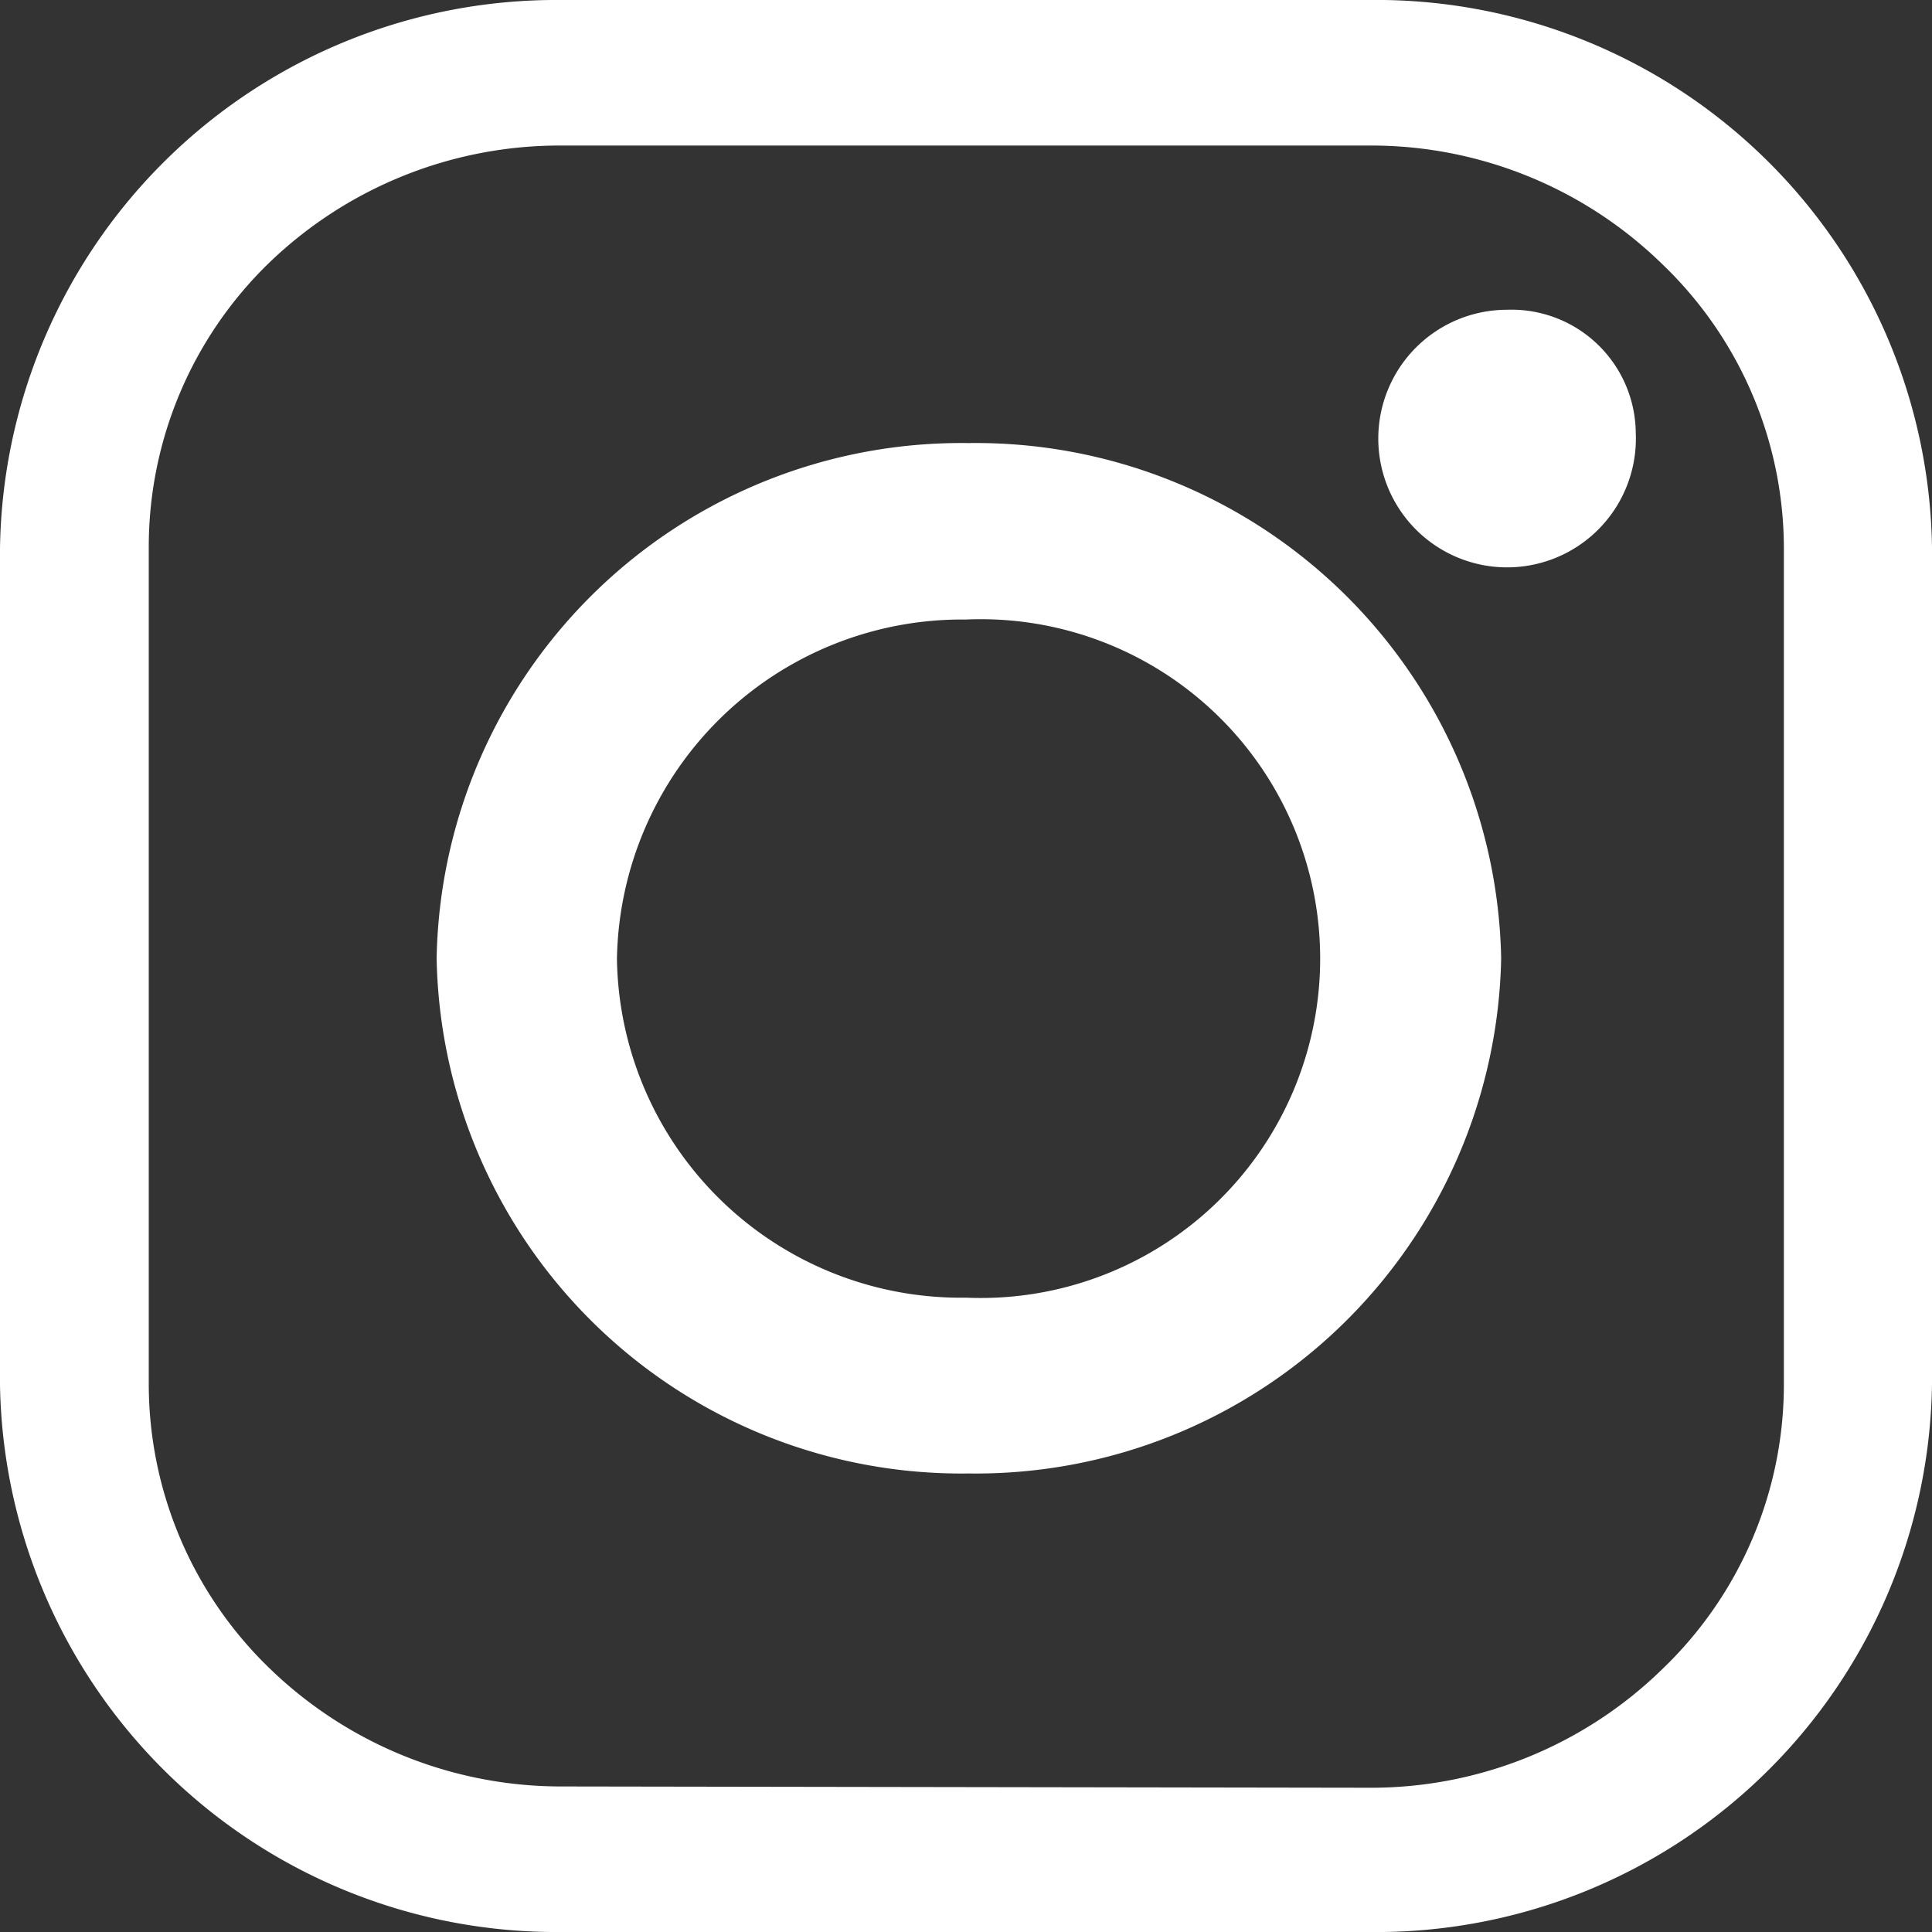
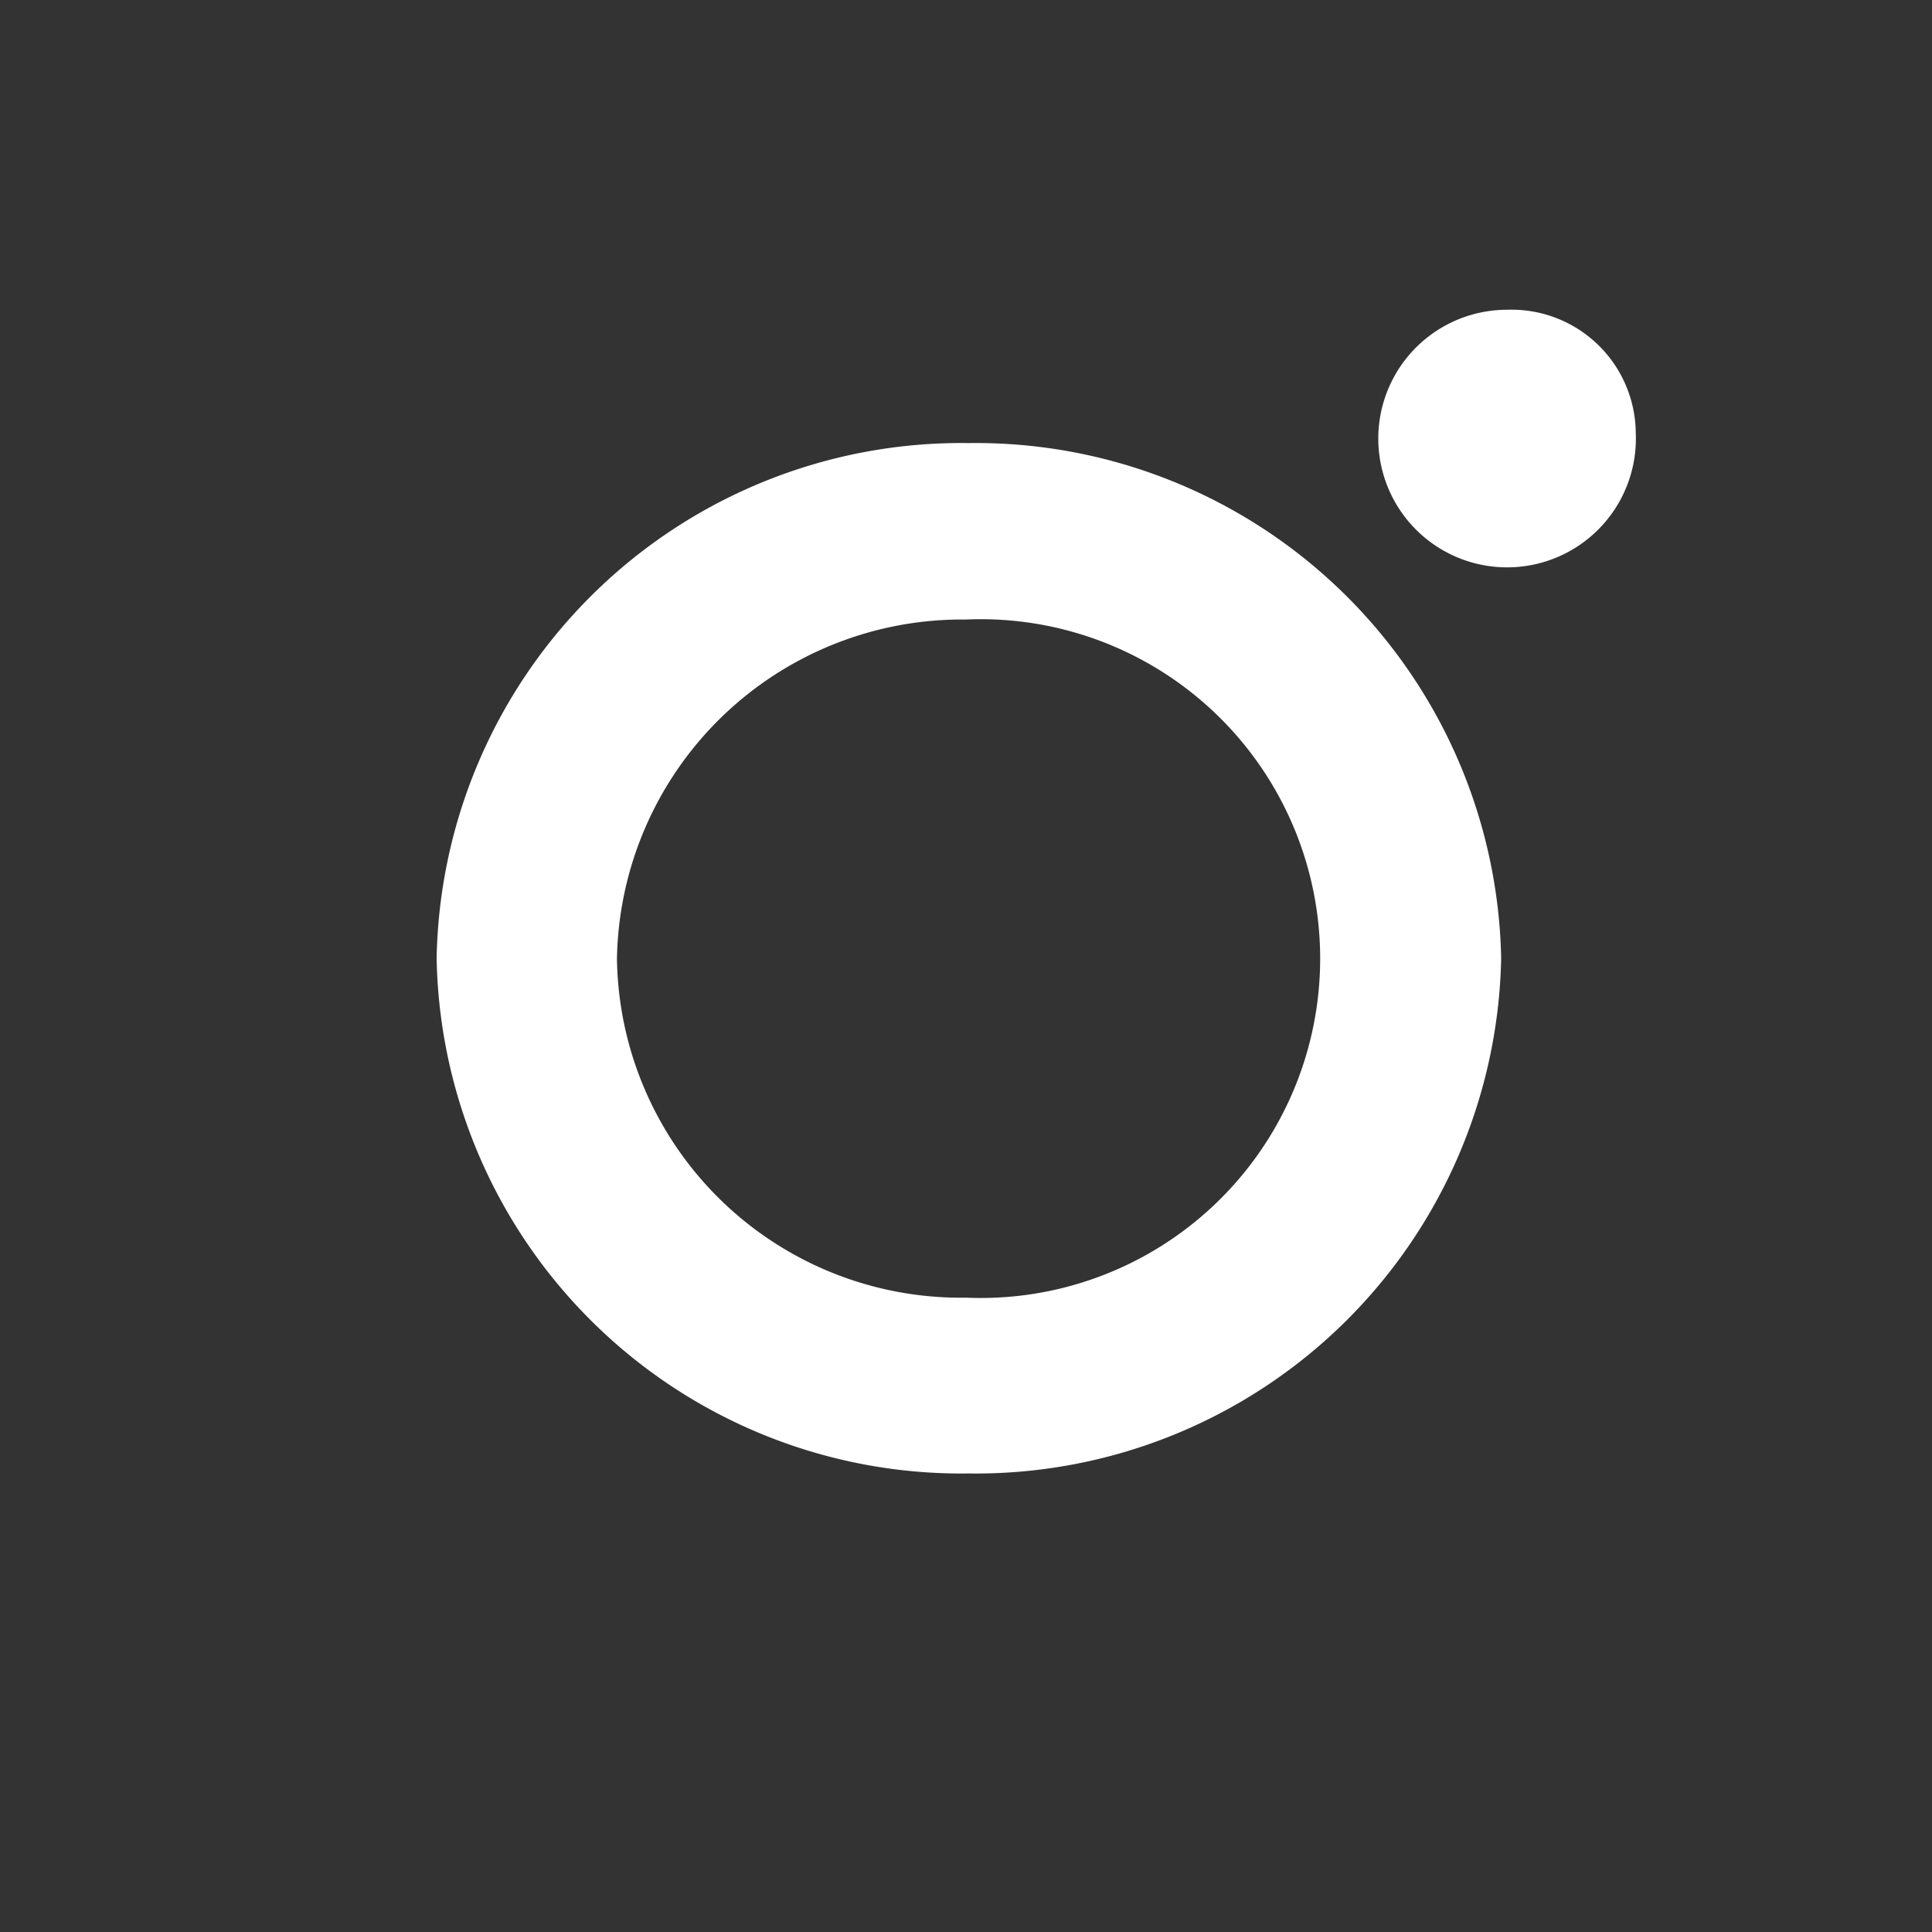
<svg xmlns="http://www.w3.org/2000/svg" viewBox="0 0 30 30">
  <rect x="0" y="0" width="30" height="30" fill="#333333" stroke="none" />
  <defs>
    <style>.cls-1{fill:#fff;}</style>
  </defs>
  <title>icon-ig-w</title>
  <g id="レイヤー_2" data-name="レイヤー 2">
    <g id="レイヤー_1-2" data-name="レイヤー 1">
-       <path class="cls-1" d="M21.26,30H8.72A8.64,8.64,0,0,1,0,21.51v-13A8.64,8.64,0,0,1,8.72,0H21.26A8.63,8.63,0,0,1,30,8.49v13A8.63,8.63,0,0,1,21.26,30m0-2.24a6.47,6.47,0,0,0,4.55-1.84,6.12,6.12,0,0,0,1.89-4.41v-13a6.12,6.12,0,0,0-1.89-4.41,6.47,6.47,0,0,0-4.55-1.84H8.72A6.5,6.5,0,0,0,4.18,4.08,6.14,6.14,0,0,0,2.31,8.49v13a6.14,6.14,0,0,0,1.87,4.41,6.5,6.5,0,0,0,4.54,1.84Z" />
      <path class="cls-1" d="M23.31,14.88a8.16,8.16,0,0,1-8.27,8,8.15,8.15,0,0,1-8.26-8,8.15,8.15,0,0,1,8.26-8,8.16,8.16,0,0,1,8.27,8M15,9.62a5.36,5.36,0,0,0-5.42,5.27A5.34,5.34,0,0,0,15,20.15,5.27,5.27,0,1,0,15,9.62" />
      <path class="cls-1" d="M25.4,6.72a2,2,0,1,1-2-1.91,1.93,1.93,0,0,1,2,1.91" />
    </g>
  </g>
</svg>